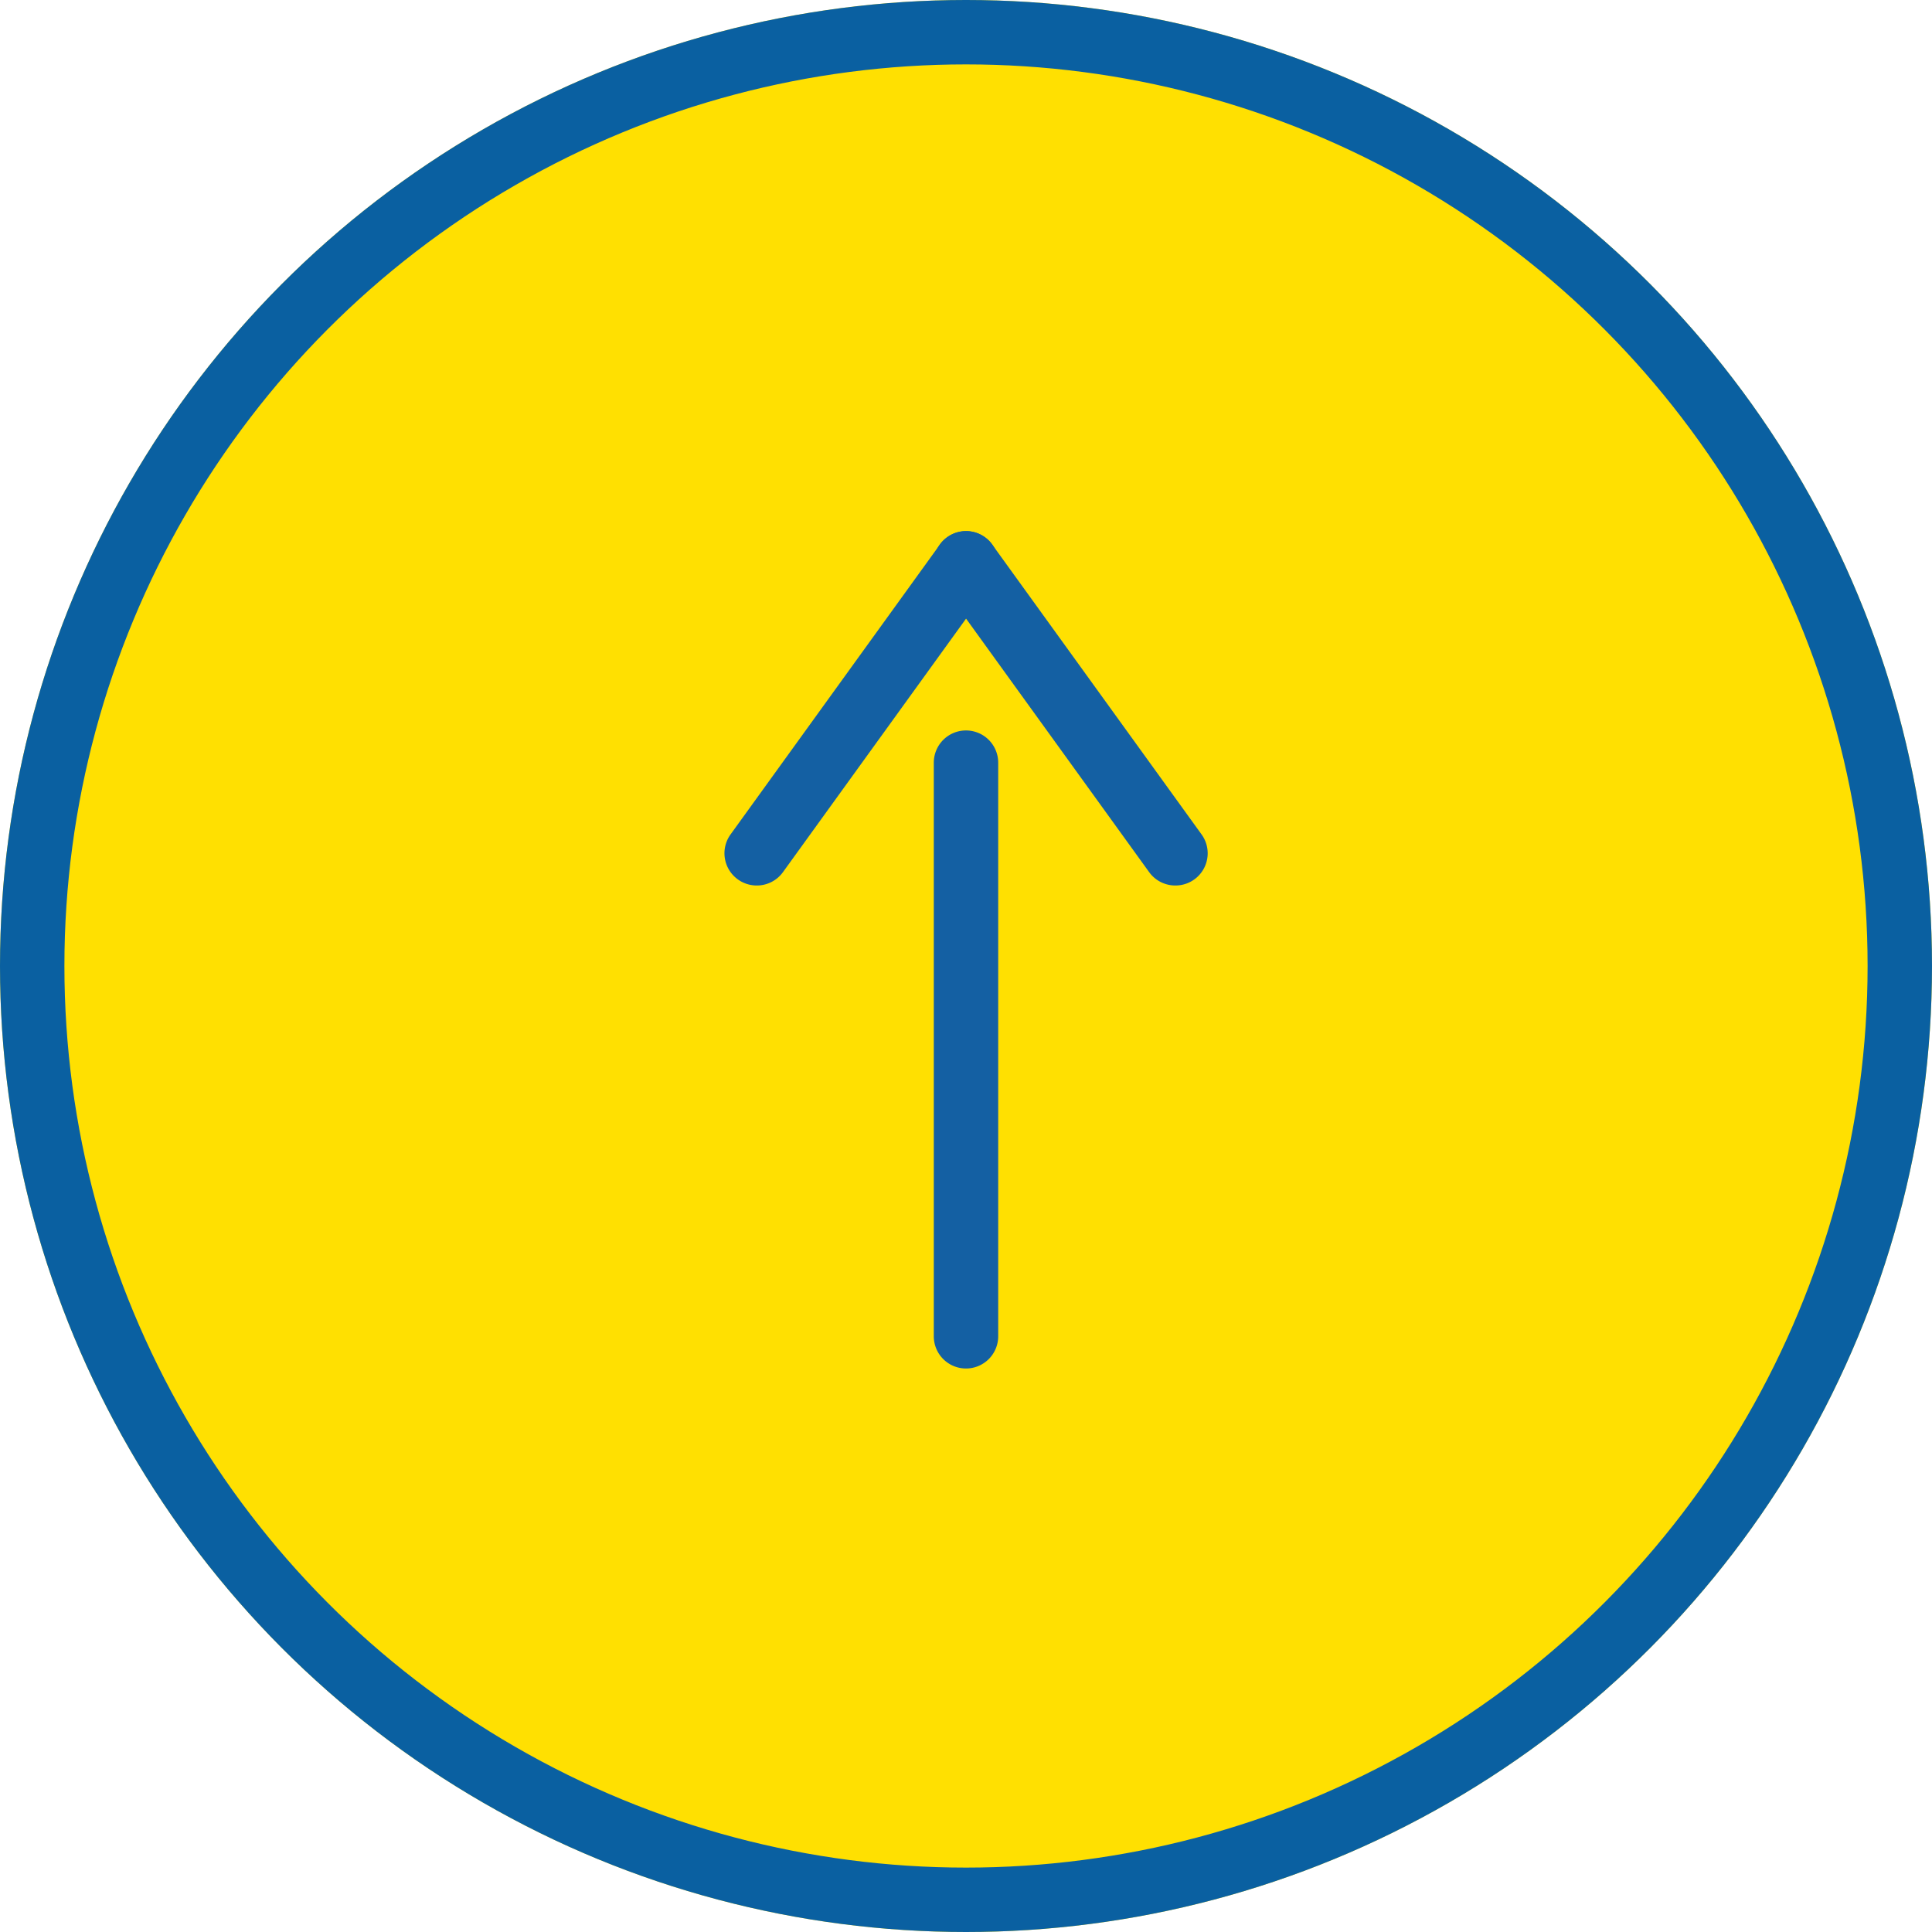
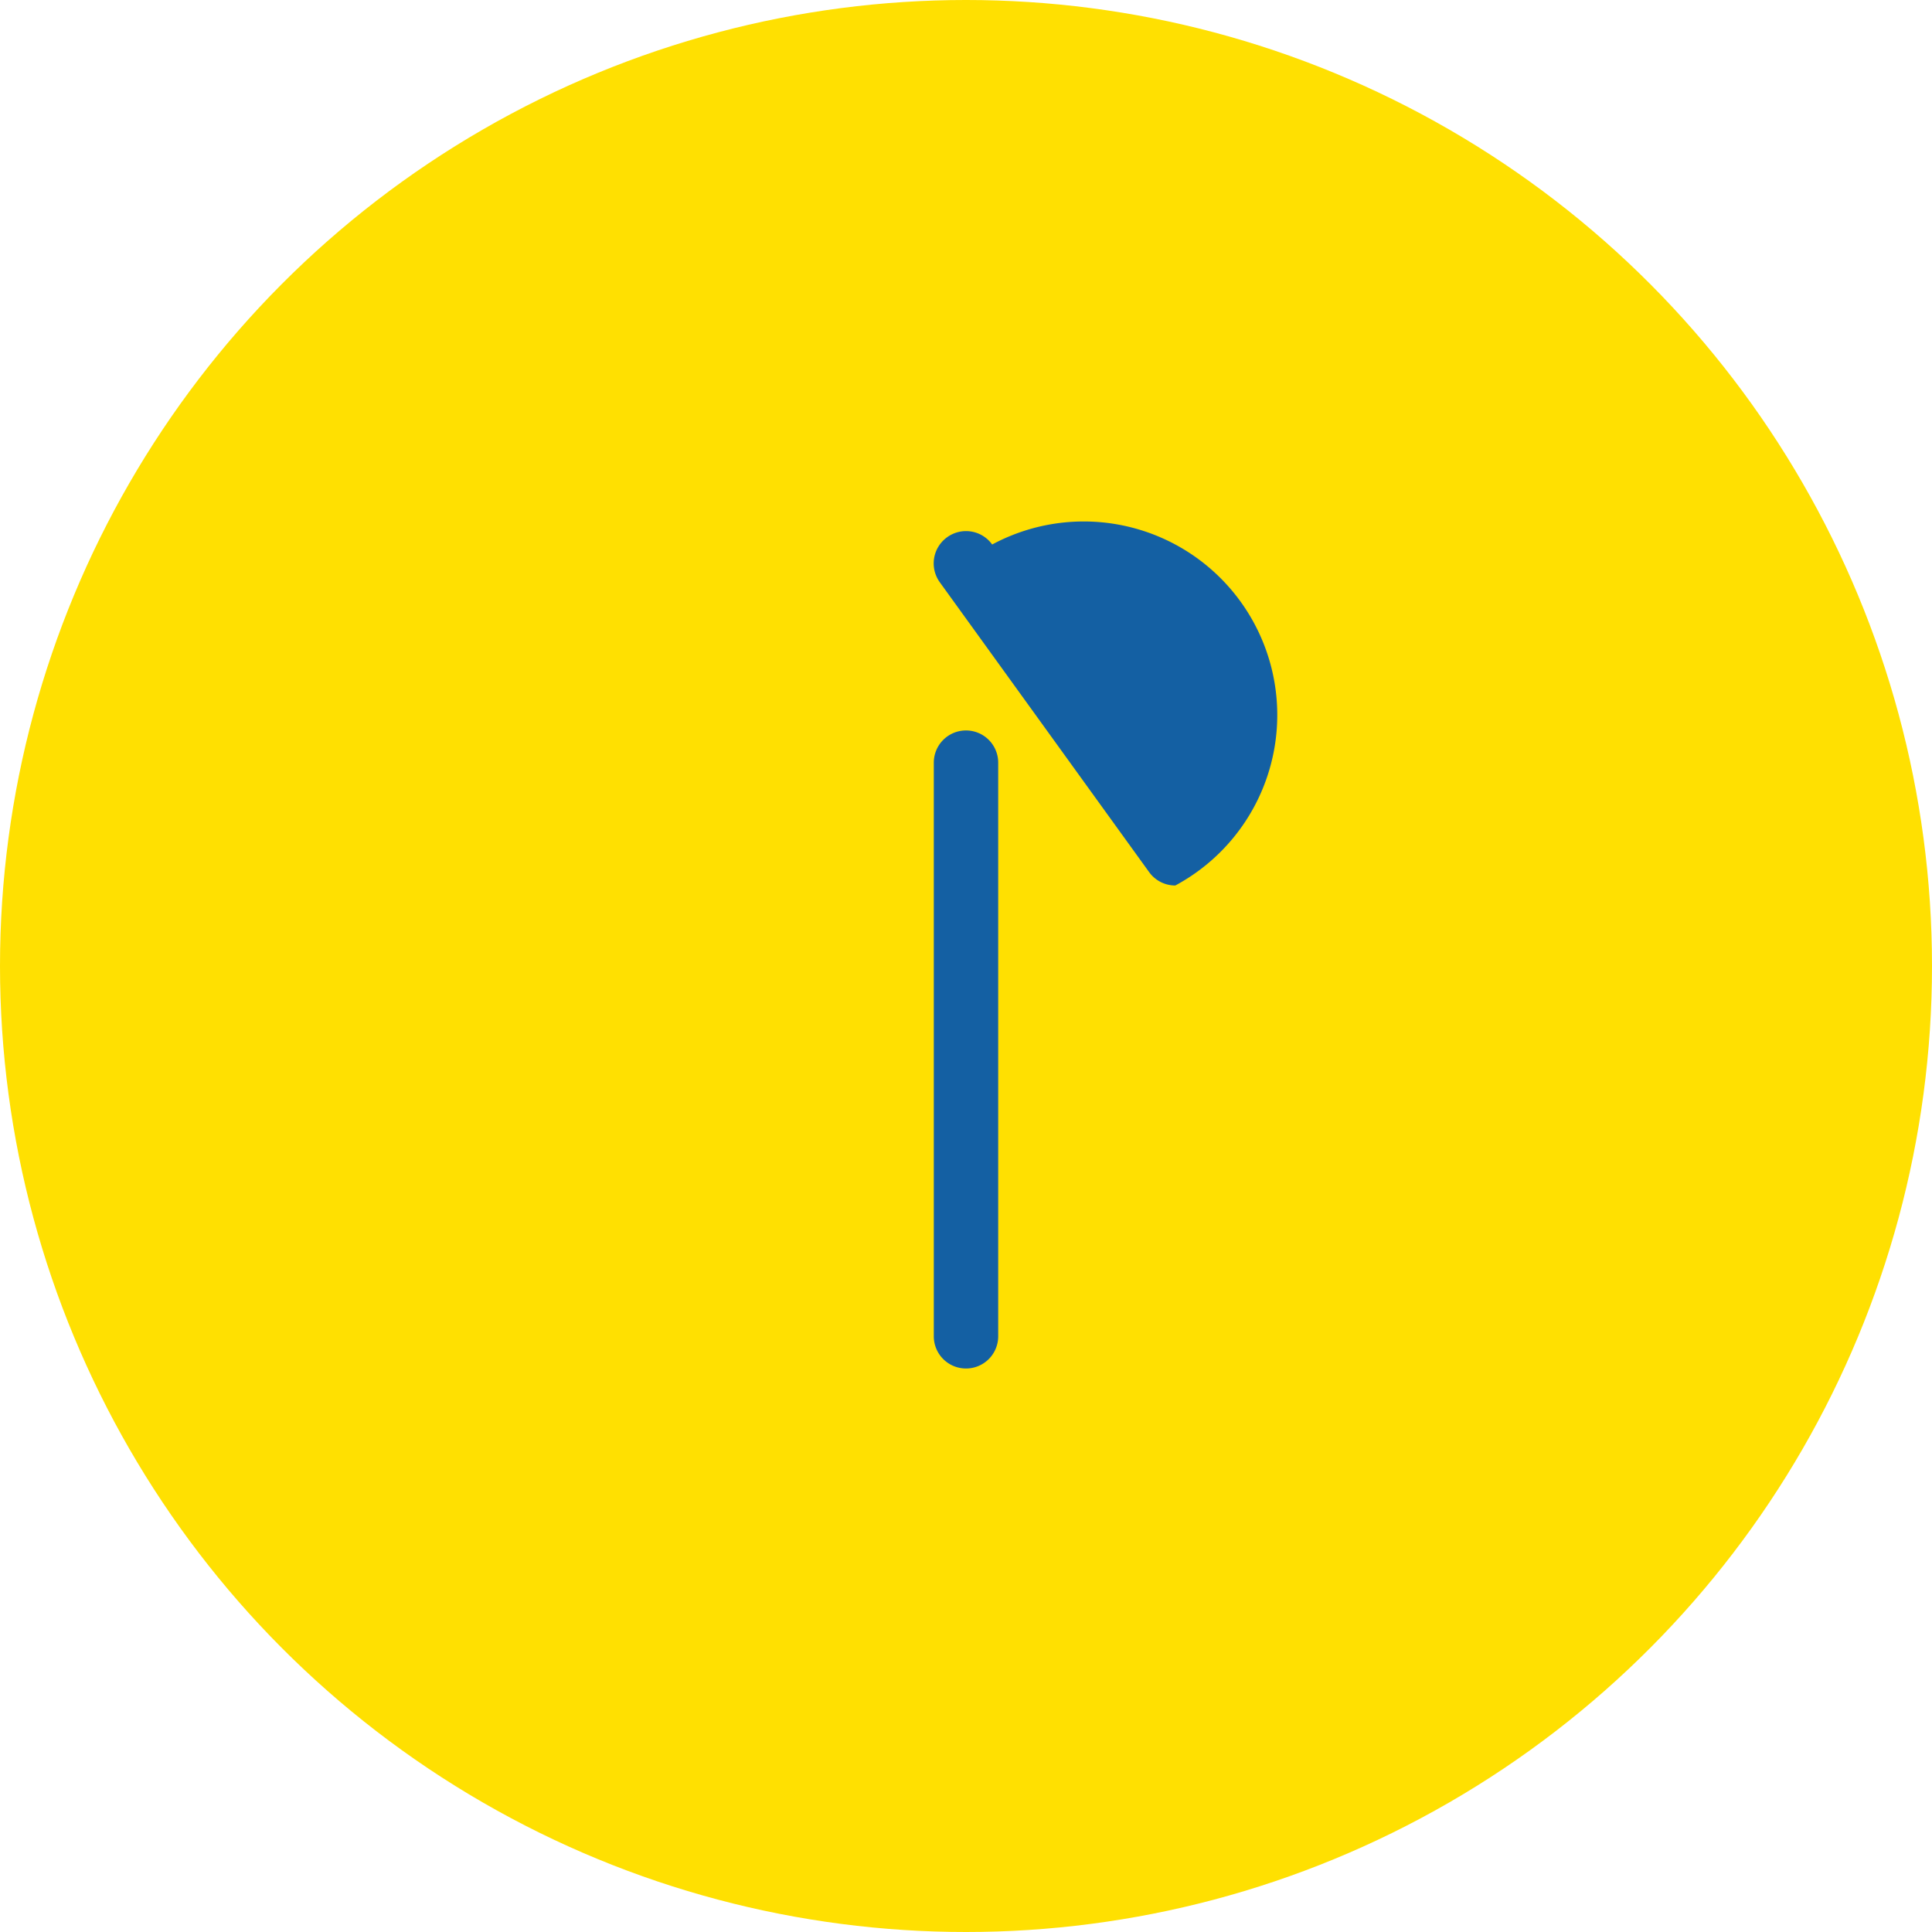
<svg xmlns="http://www.w3.org/2000/svg" width="60" height="60" viewBox="0 0 60 60">
  <g id="グループ_177" data-name="グループ 177" transform="translate(-1100 -12680)">
    <g id="pagetop" transform="translate(1100 12680)">
      <g id="楕円形_12" data-name="楕円形 12" fill="#ffe001" stroke="#0a60a1" stroke-width="2">
        <circle cx="30" cy="30" r="30" stroke="none" />
-         <circle cx="30" cy="30" r="29" fill="none" />
      </g>
      <g id="グループ_176" data-name="グループ 176">
-         <path id="パス_378" data-name="パス 378" d="M0,5.037V22.852" transform="translate(30 18.648)" fill="none" />
        <path id="パス_378_-_アウトライン" data-name="パス 378 - アウトライン" d="M0,23.852a1,1,0,0,1-1-1V5.037a1,1,0,0,1,1-1,1,1,0,0,1,1,1V22.852A1,1,0,0,1,0,23.852Z" transform="translate(30 18.648)" fill="#1460a3" />
-         <path id="線_27" data-name="線 27" d="M0,10a1,1,0,0,1-.585-.189,1,1,0,0,1-.225-1.4l6.5-9a1,1,0,0,1,1.4-.225,1,1,0,0,1,.225,1.4l-6.5,9A1,1,0,0,1,0,10Z" transform="translate(23.5 17.5)" fill="#1460a3" />
-         <path id="線_28" data-name="線 28" d="M6.5,10a1,1,0,0,1-.812-.415l-6.5-9a1,1,0,0,1,.225-1.4,1,1,0,0,1,1.4.225l6.5,9A1,1,0,0,1,6.5,10Z" transform="translate(30 17.5)" fill="#1460a3" />
+         <path id="線_28" data-name="線 28" d="M6.5,10a1,1,0,0,1-.812-.415l-6.5-9a1,1,0,0,1,.225-1.4,1,1,0,0,1,1.4.225A1,1,0,0,1,6.5,10Z" transform="translate(30 17.5)" fill="#1460a3" />
      </g>
    </g>
  </g>
</svg>